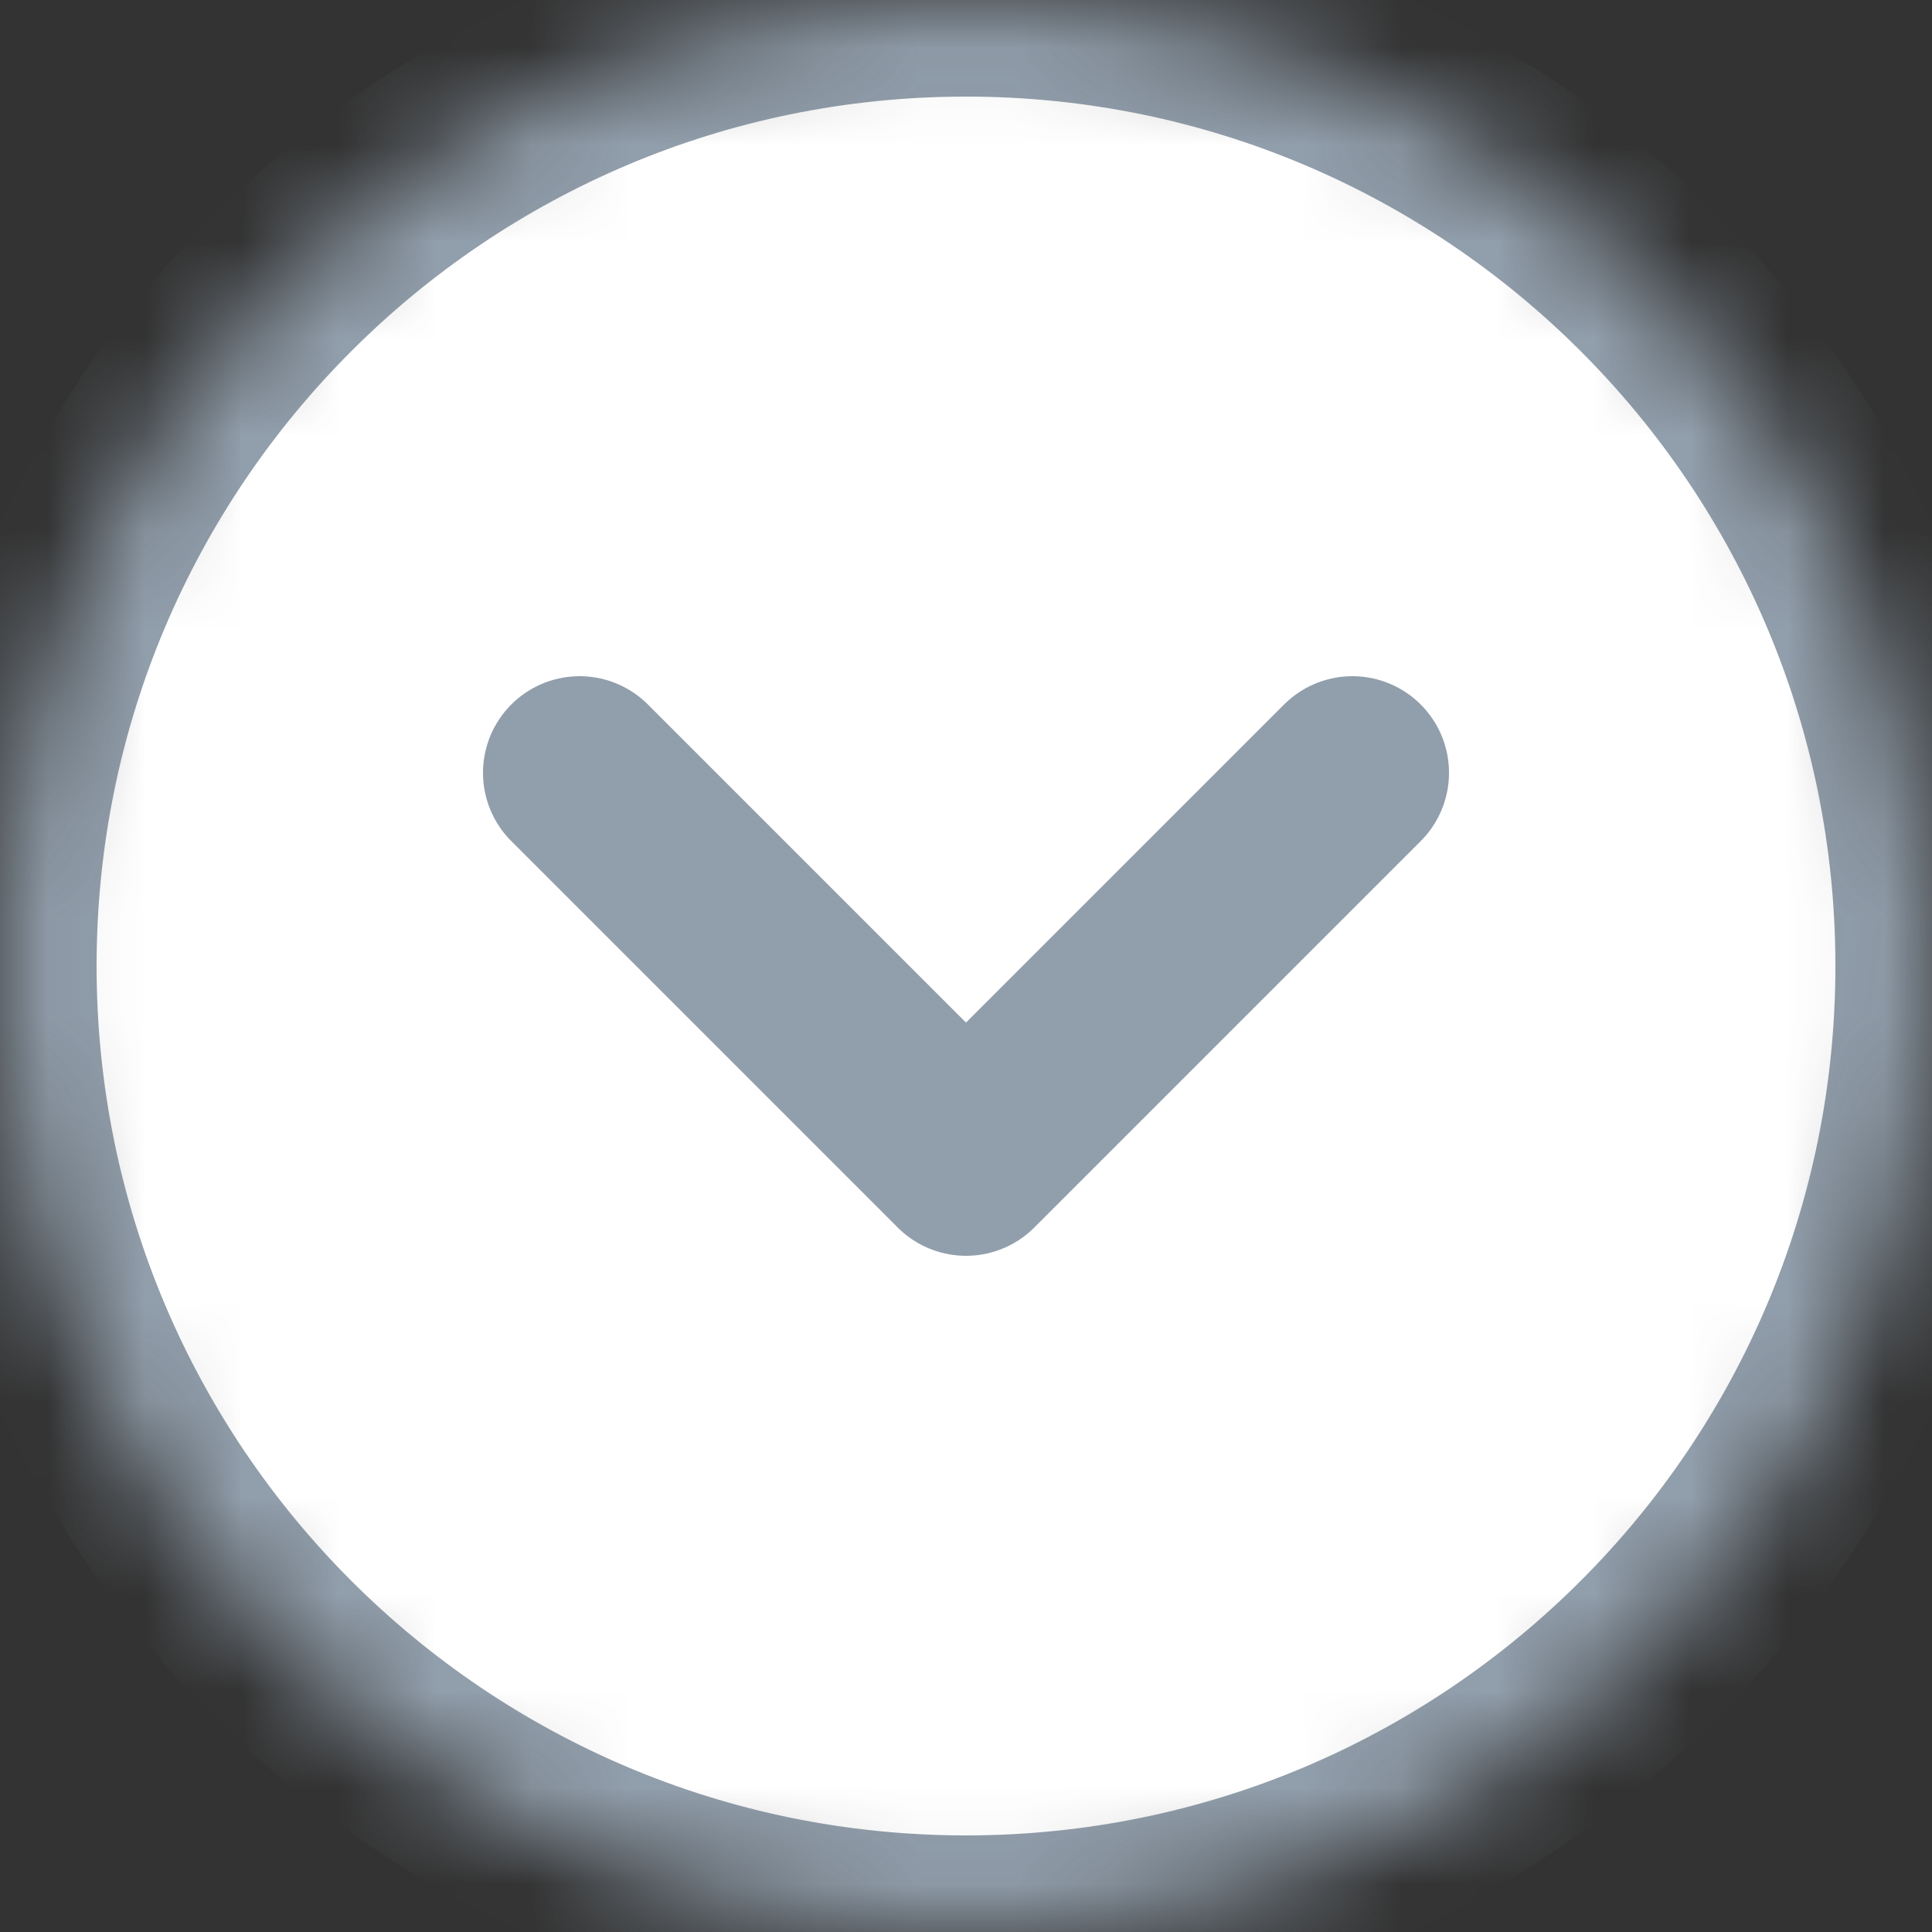
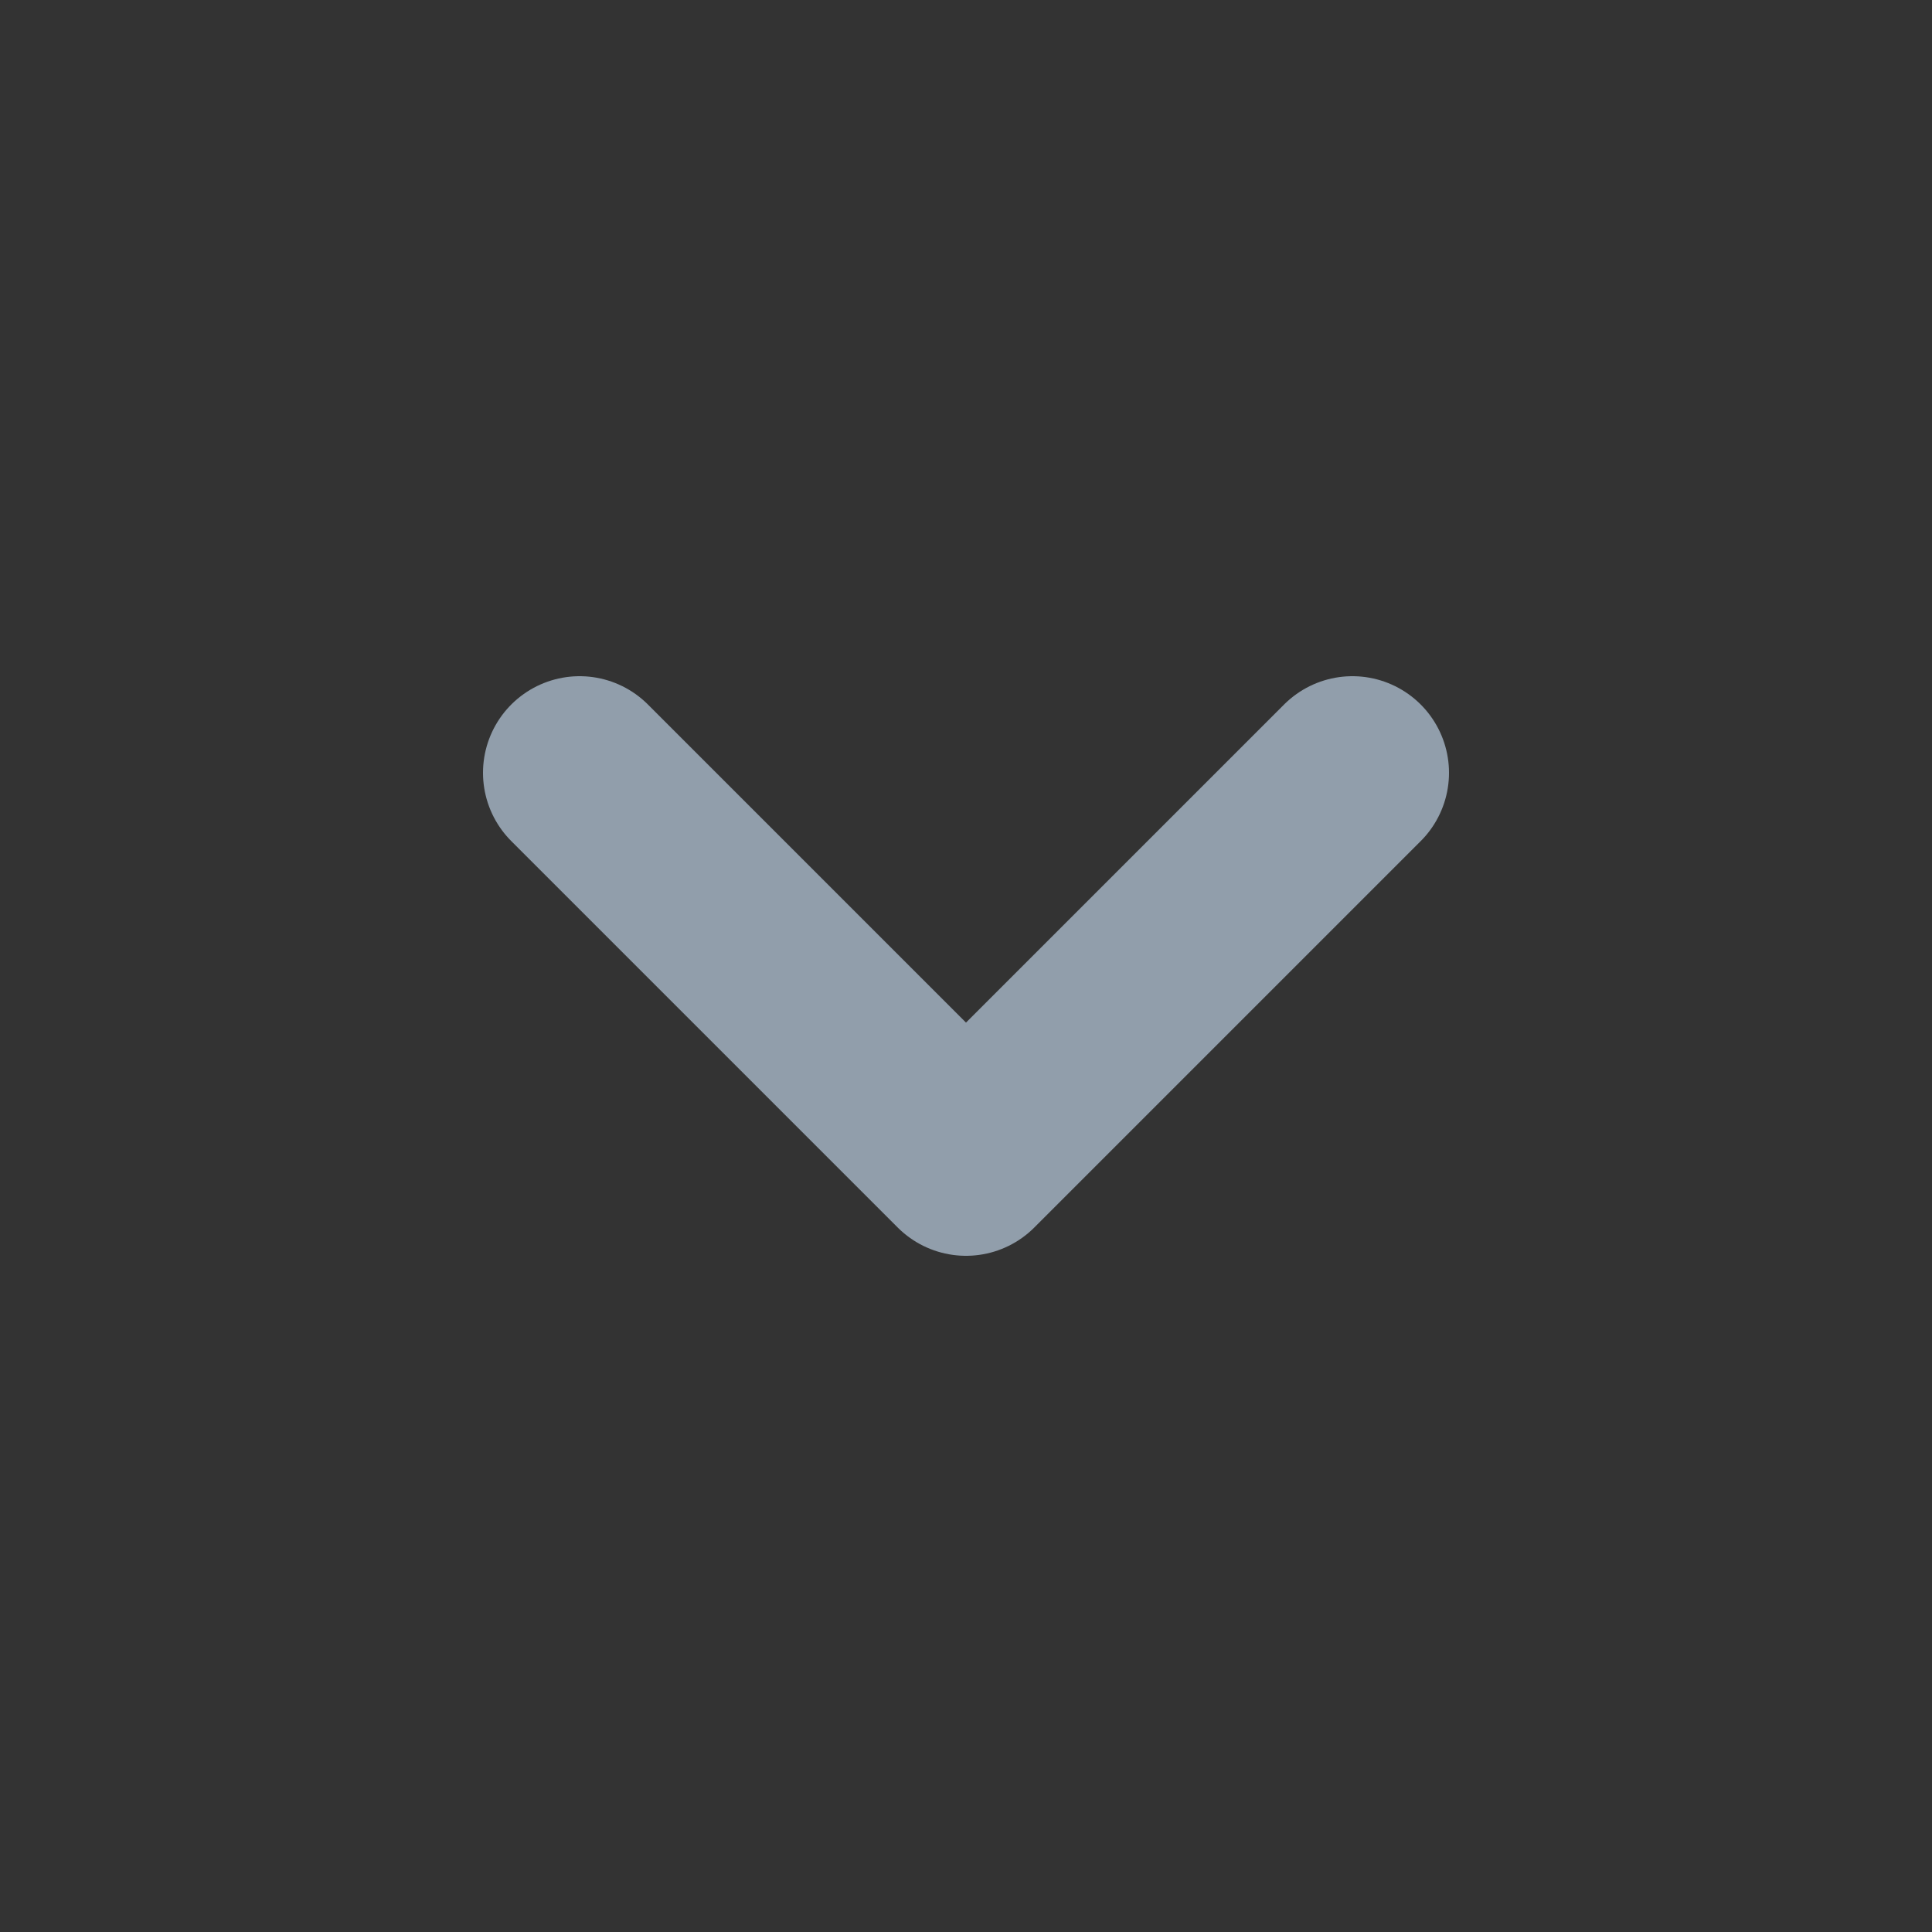
<svg xmlns="http://www.w3.org/2000/svg" width="20" height="20" fill="none" viewBox="0 0 20 20">
  <rect x="0" y="0" width="20" height="20" fill="#333333" stroke="none" />
  <g fill="#fff">
    <mask id="a">
-       <path fill-rule="evenodd" d="M0 10C0 4.477 4.477 0 10 0s10 4.477 10 10-4.477 10-10 10S0 15.523 0 10z" clip-rule="evenodd" />
-     </mask>
+       </mask>
    <path fill-rule="evenodd" stroke="#919EAB" stroke-width="2" d="M0 10C0 4.477 4.477 0 10 0s10 4.477 10 10-4.477 10-10 10S0 15.523 0 10z" clip-rule="evenodd" mask="url(#a)" />
  </g>
  <path stroke="#919EAB" stroke-linecap="round" stroke-linejoin="round" stroke-width="2" d="M6 8l4 4 4-4" />
</svg>